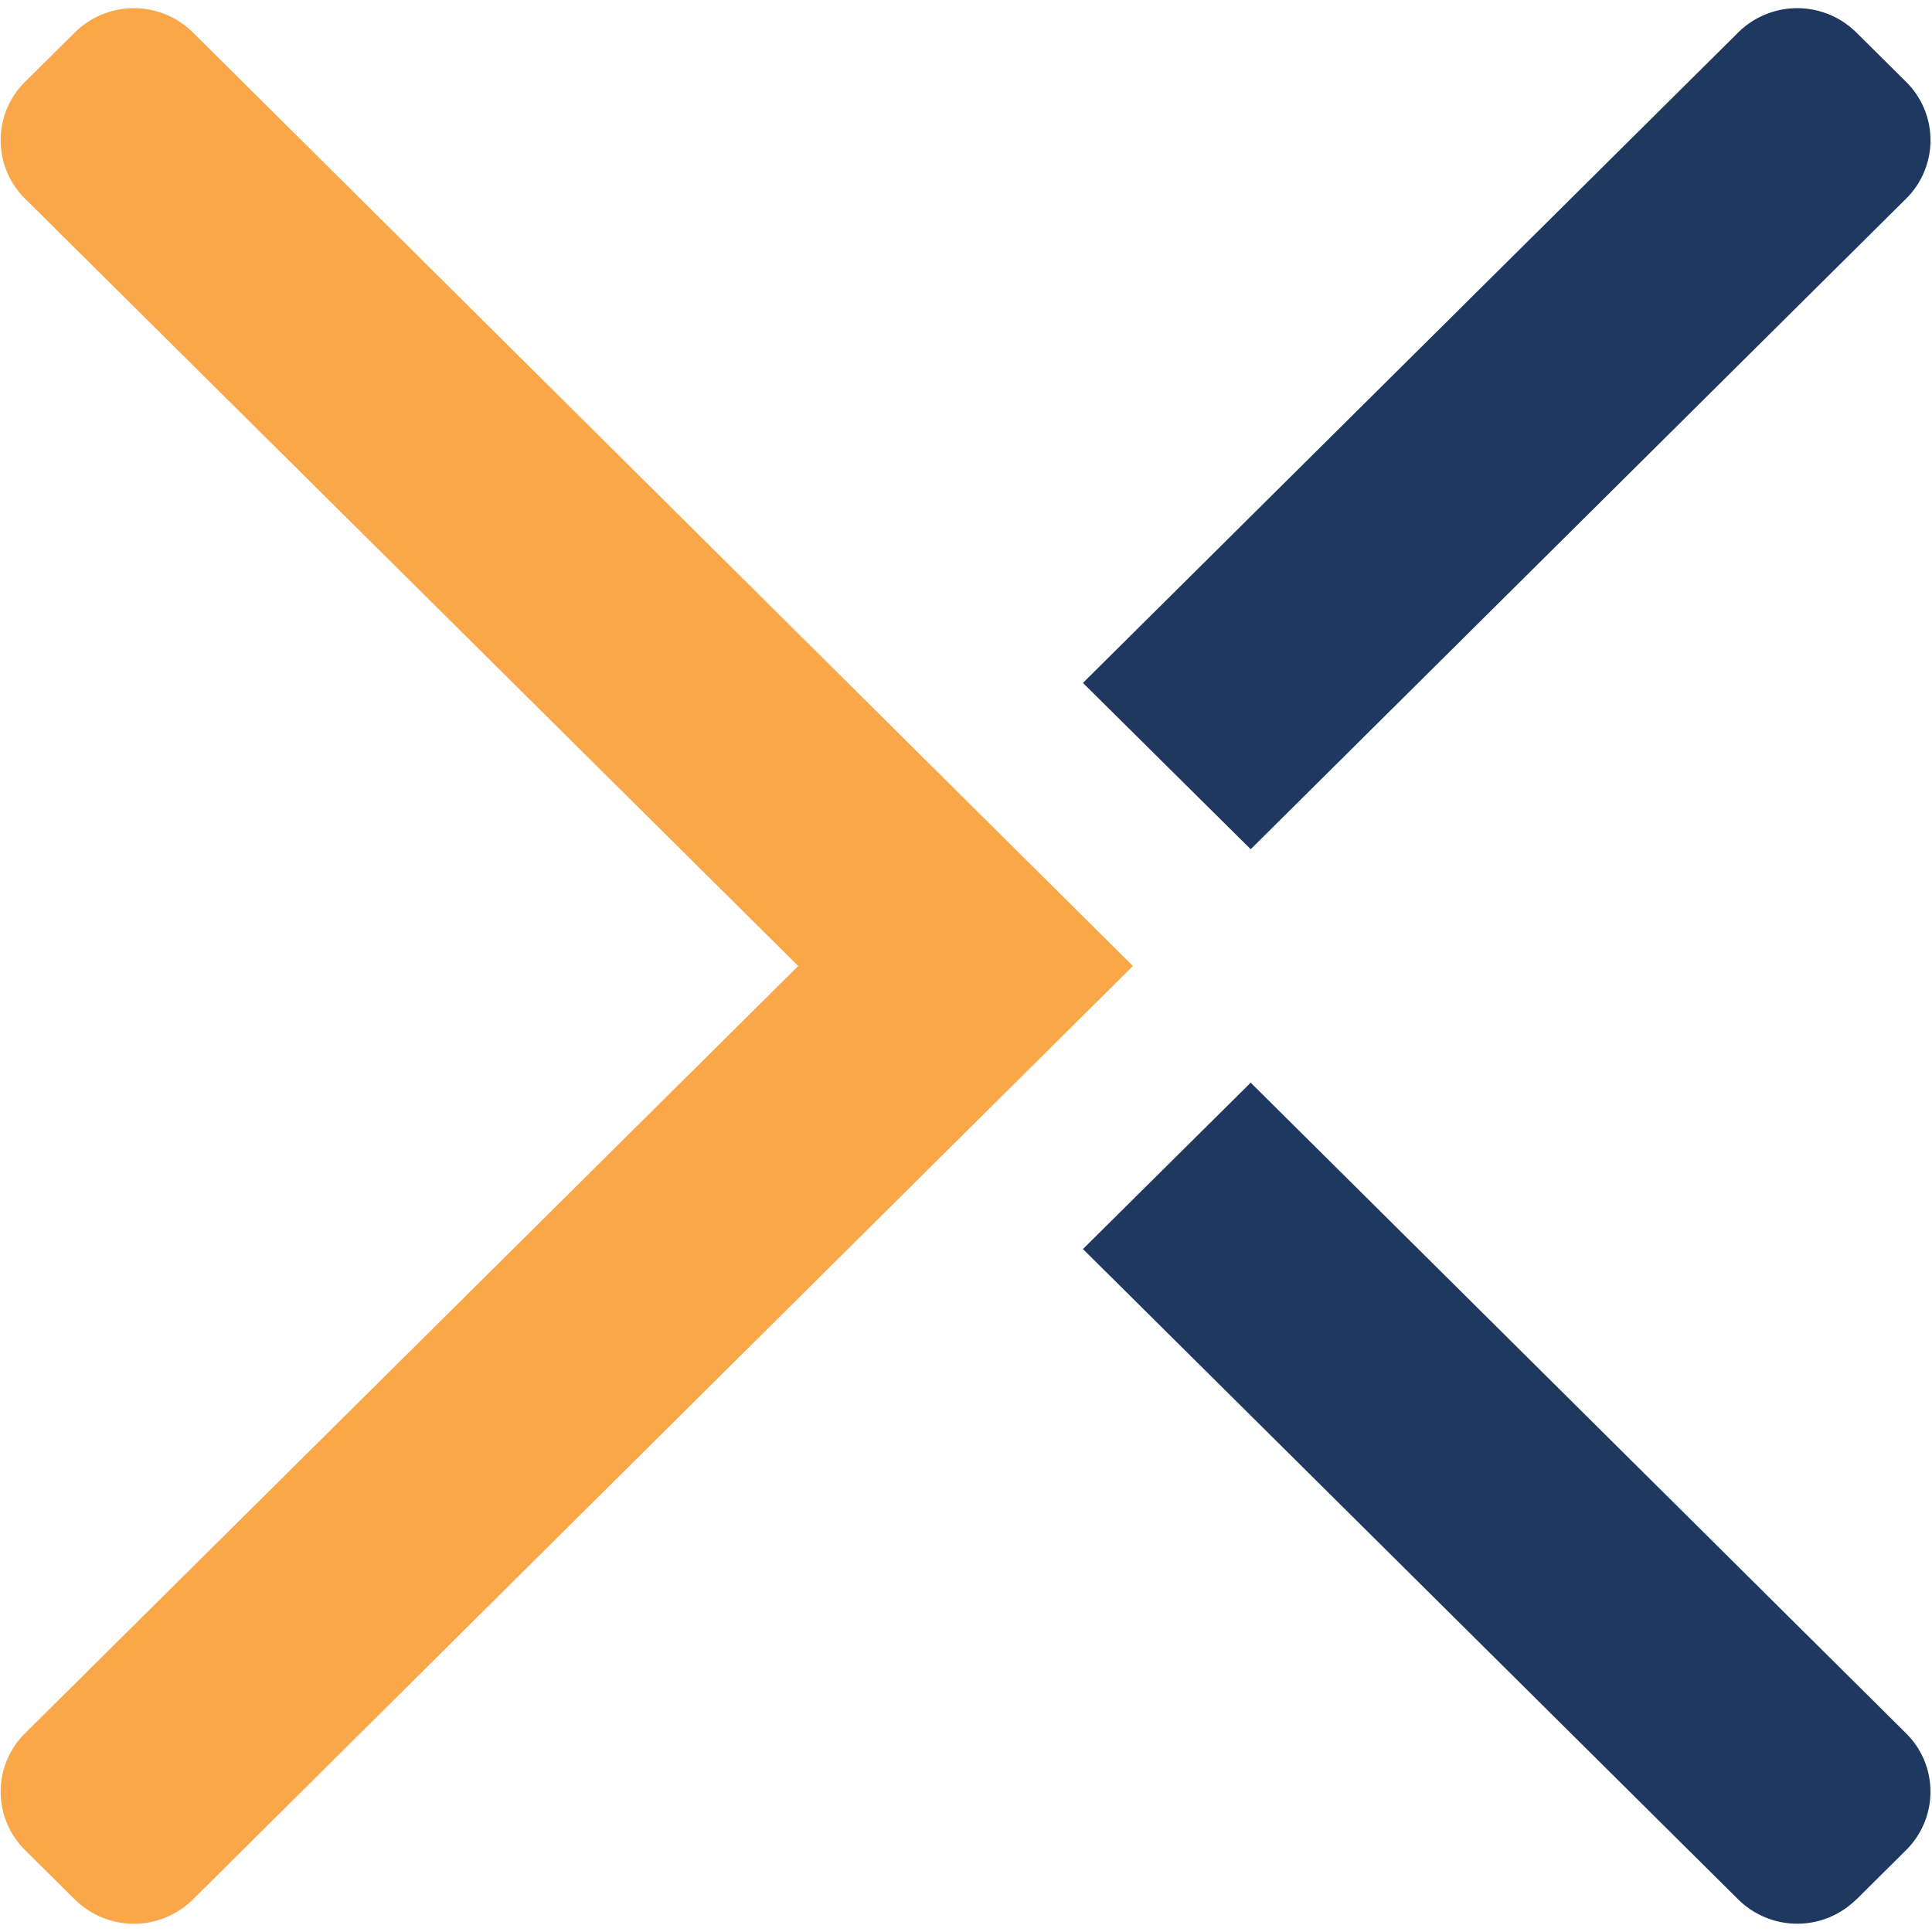
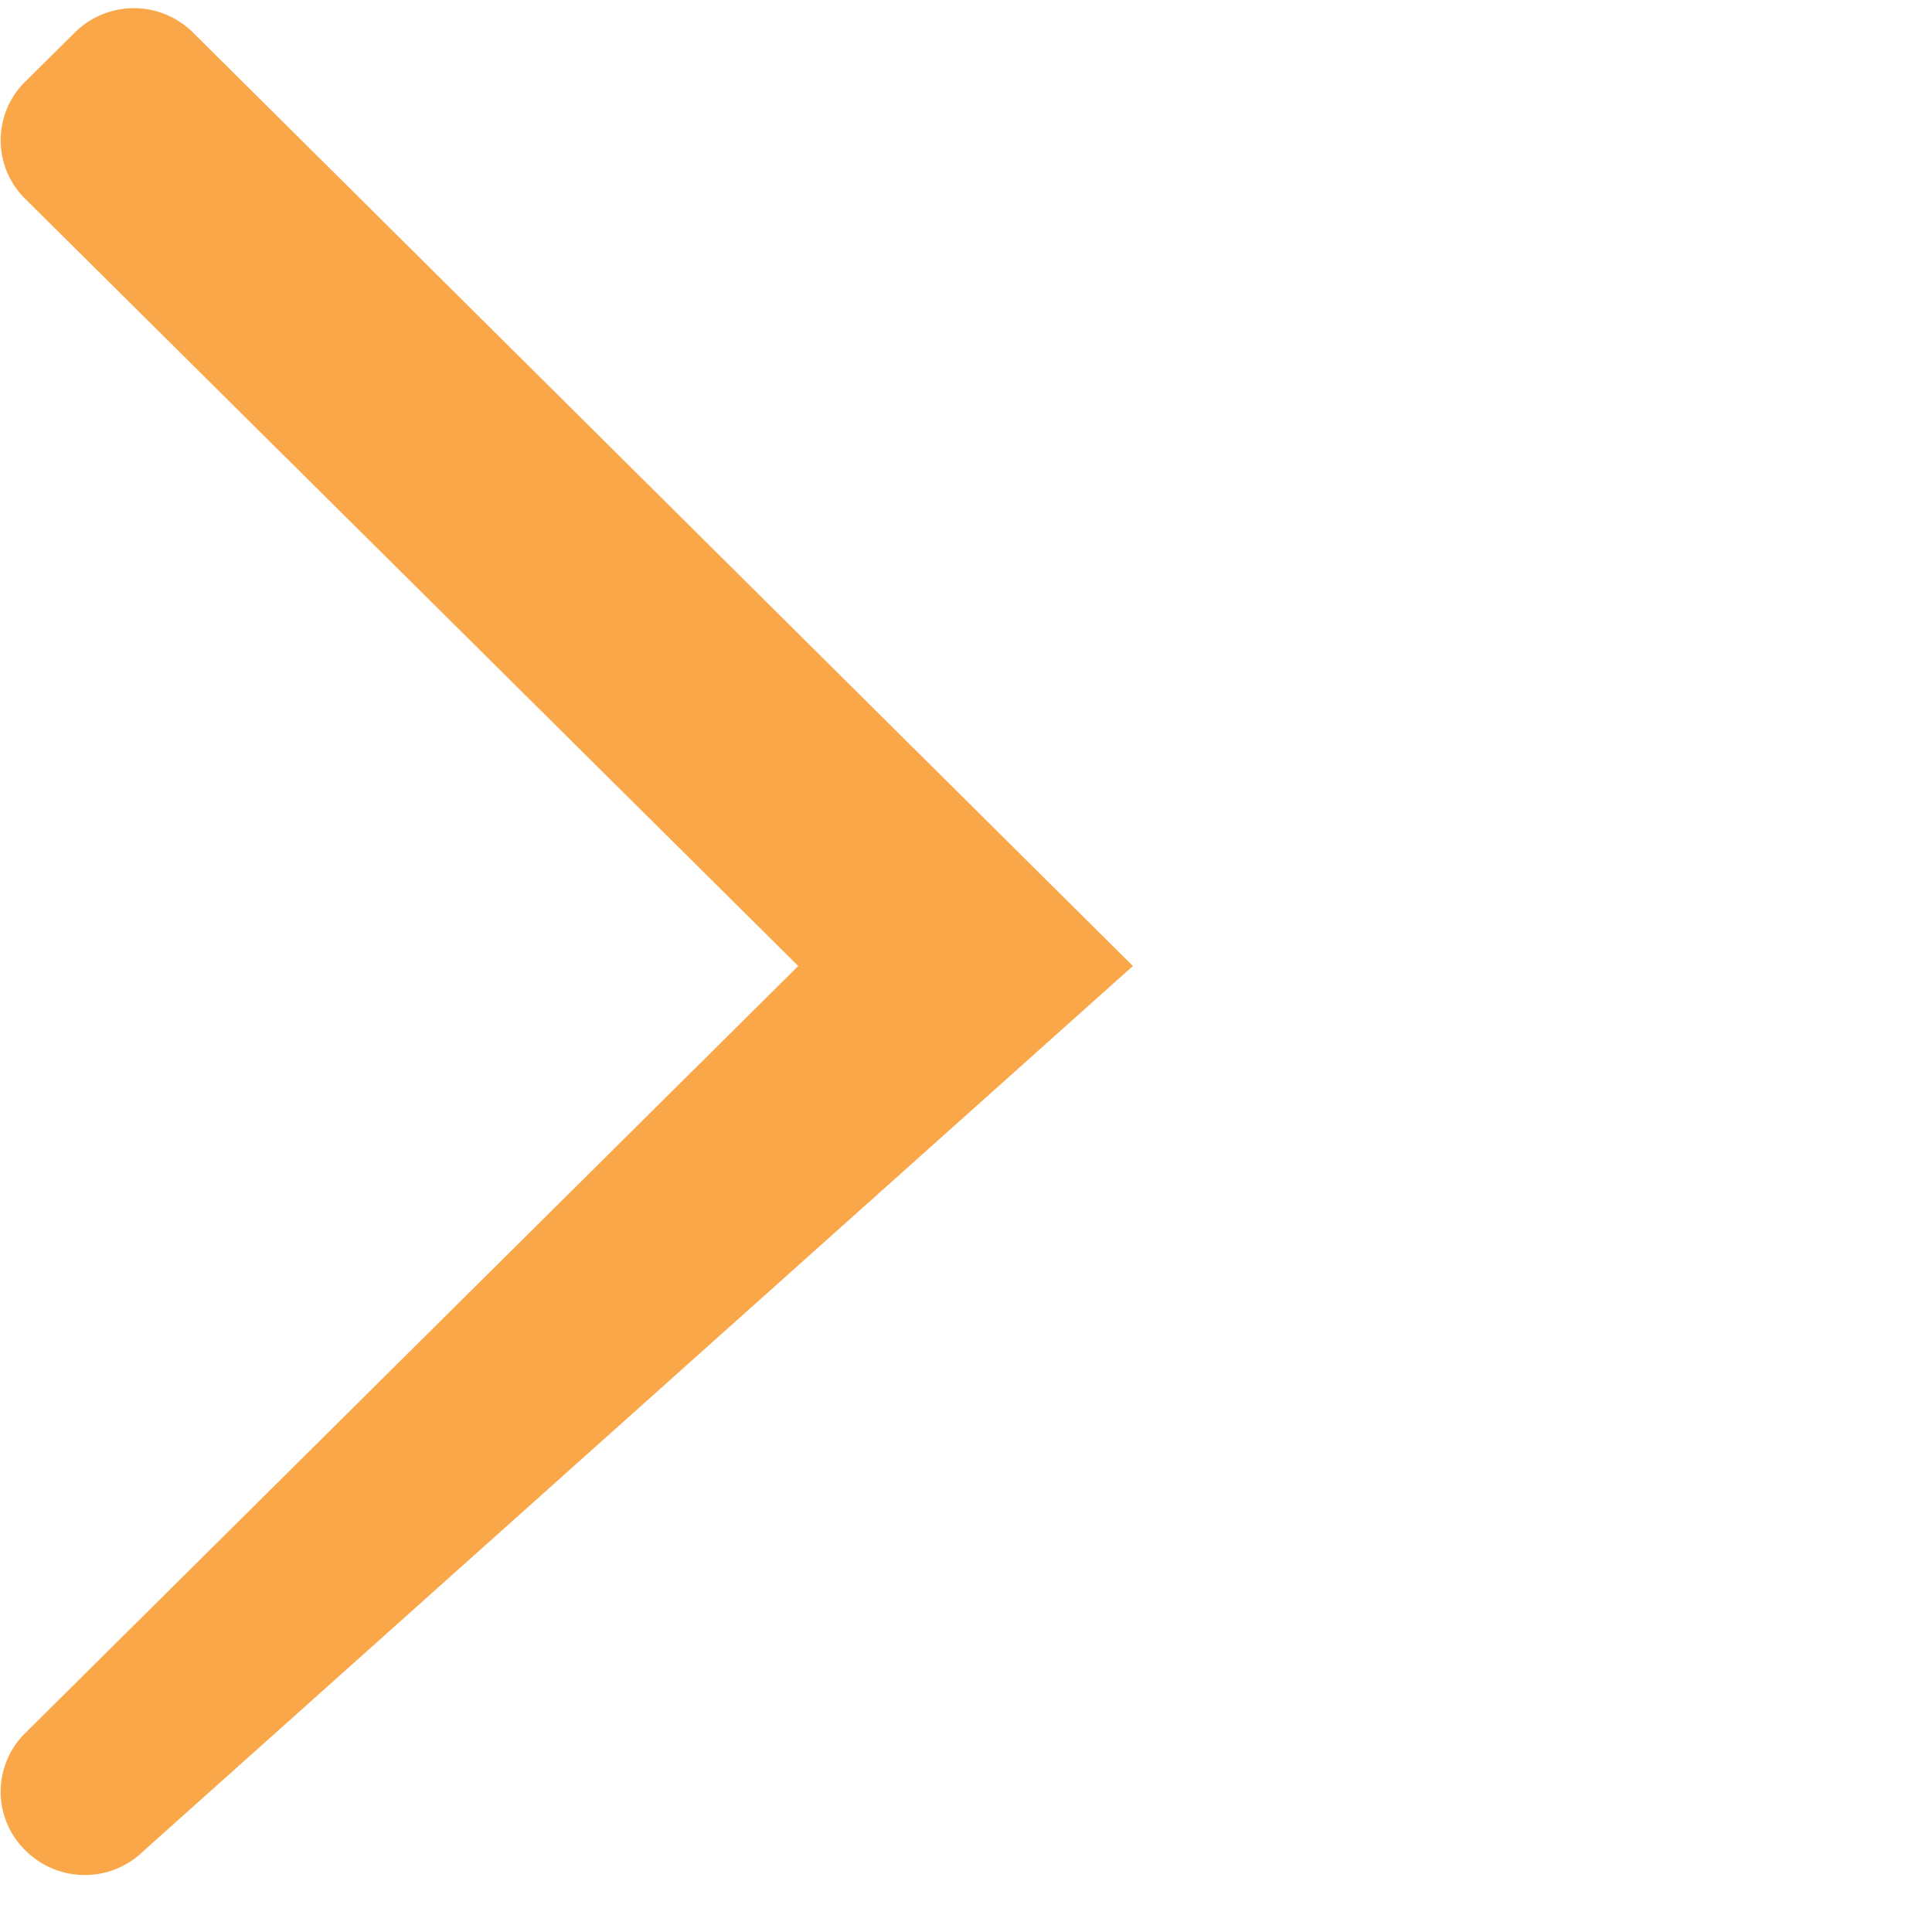
<svg xmlns="http://www.w3.org/2000/svg" width="36" height="36" fill="none">
-   <path d="M3.6.61a1.563 1.563 0 00-2.21 0l-.916.908a1.53 1.53 0 000 2.191L14.874 18 .474 32.29a1.53 1.53 0 000 2.191l.915.908c.616.61 1.595.61 2.211 0L21.11 18 3.6.61z" fill="#FAA74A" />
-   <path fill-rule="evenodd" clip-rule="evenodd" d="M34.595.61l.915.908a1.53 1.53 0 010 2.191L23.305 15.824l-3.126-3.099L32.384.61a1.563 1.563 0 012.21 0zm0 34.78l.915-.909a1.53 1.53 0 000-2.19L23.305 20.174l-3.126 3.1 12.205 12.114c.616.61 1.595.61 2.21 0z" fill="#1E3860" />
+   <path d="M3.6.61a1.563 1.563 0 00-2.21 0l-.916.908a1.53 1.53 0 000 2.191L14.874 18 .474 32.29a1.53 1.53 0 000 2.191c.616.61 1.595.61 2.211 0L21.11 18 3.6.61z" fill="#FAA74A" />
</svg>